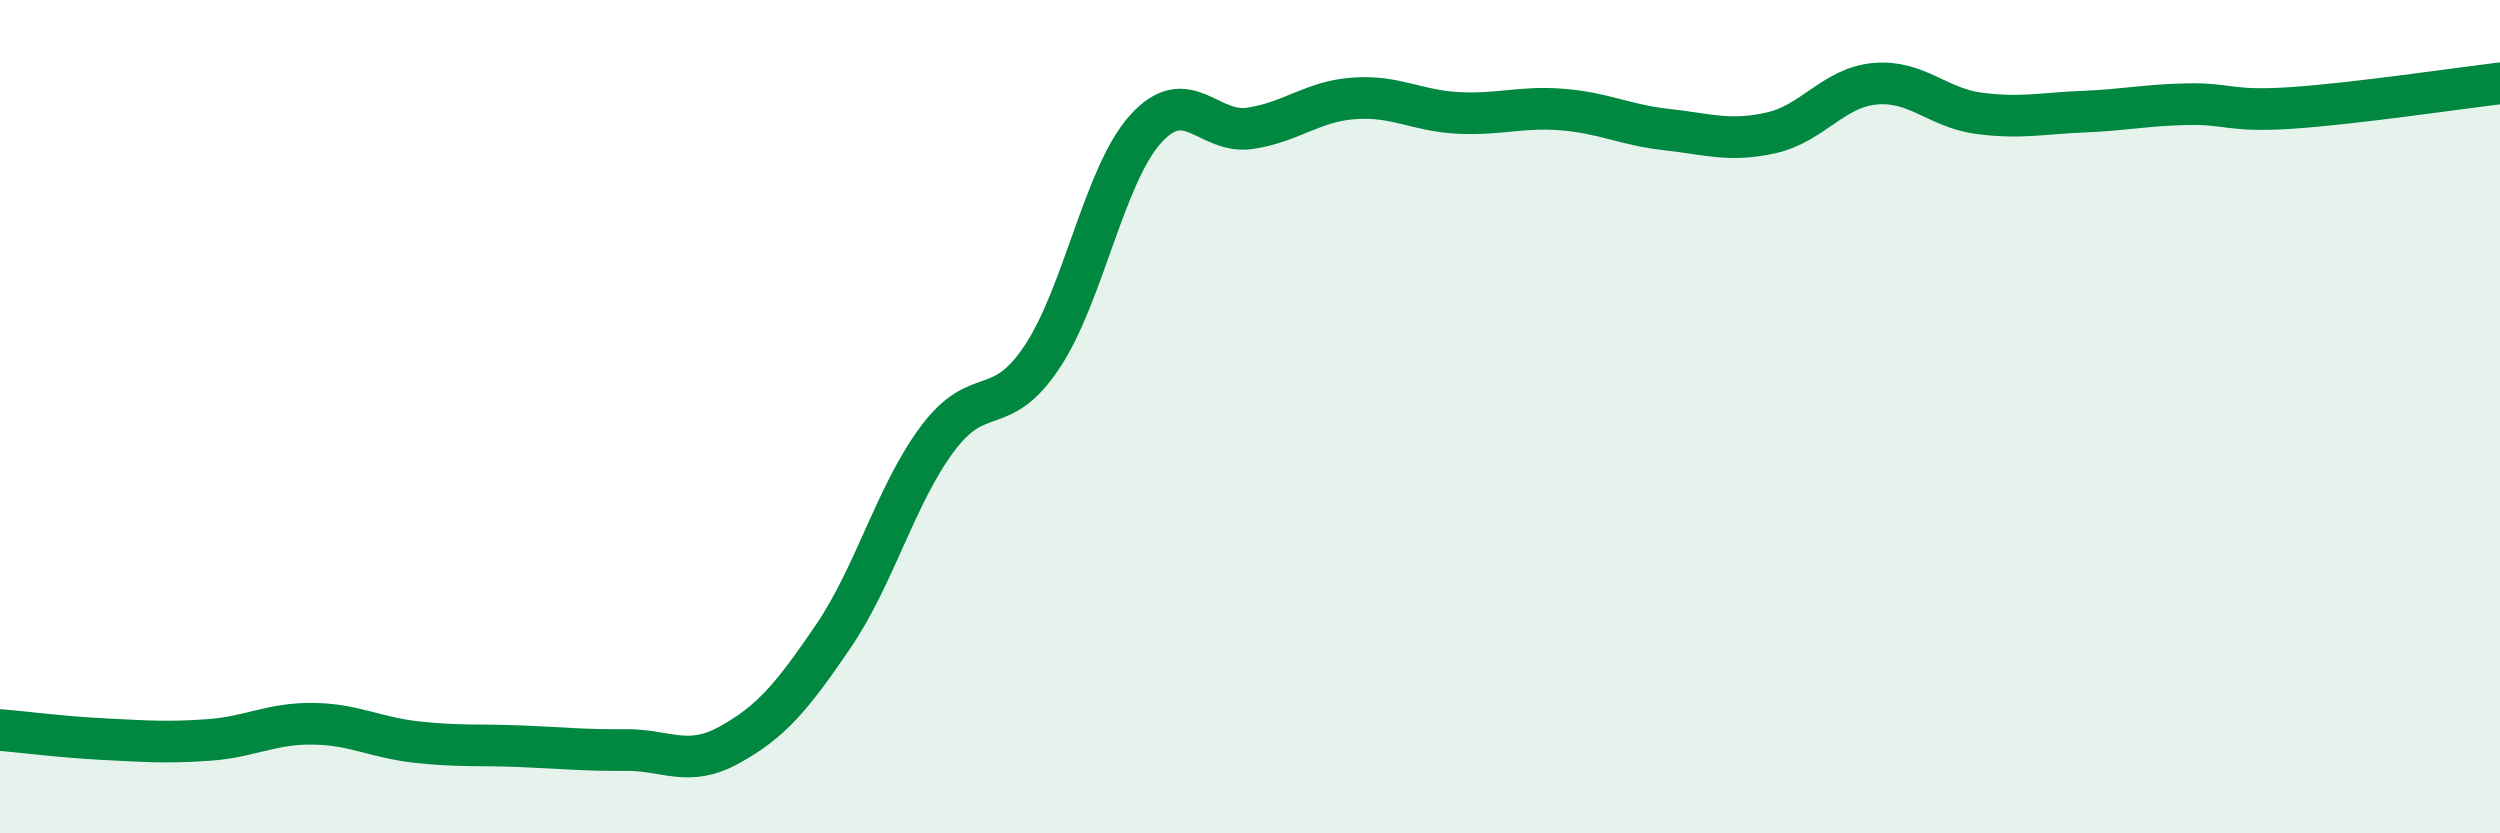
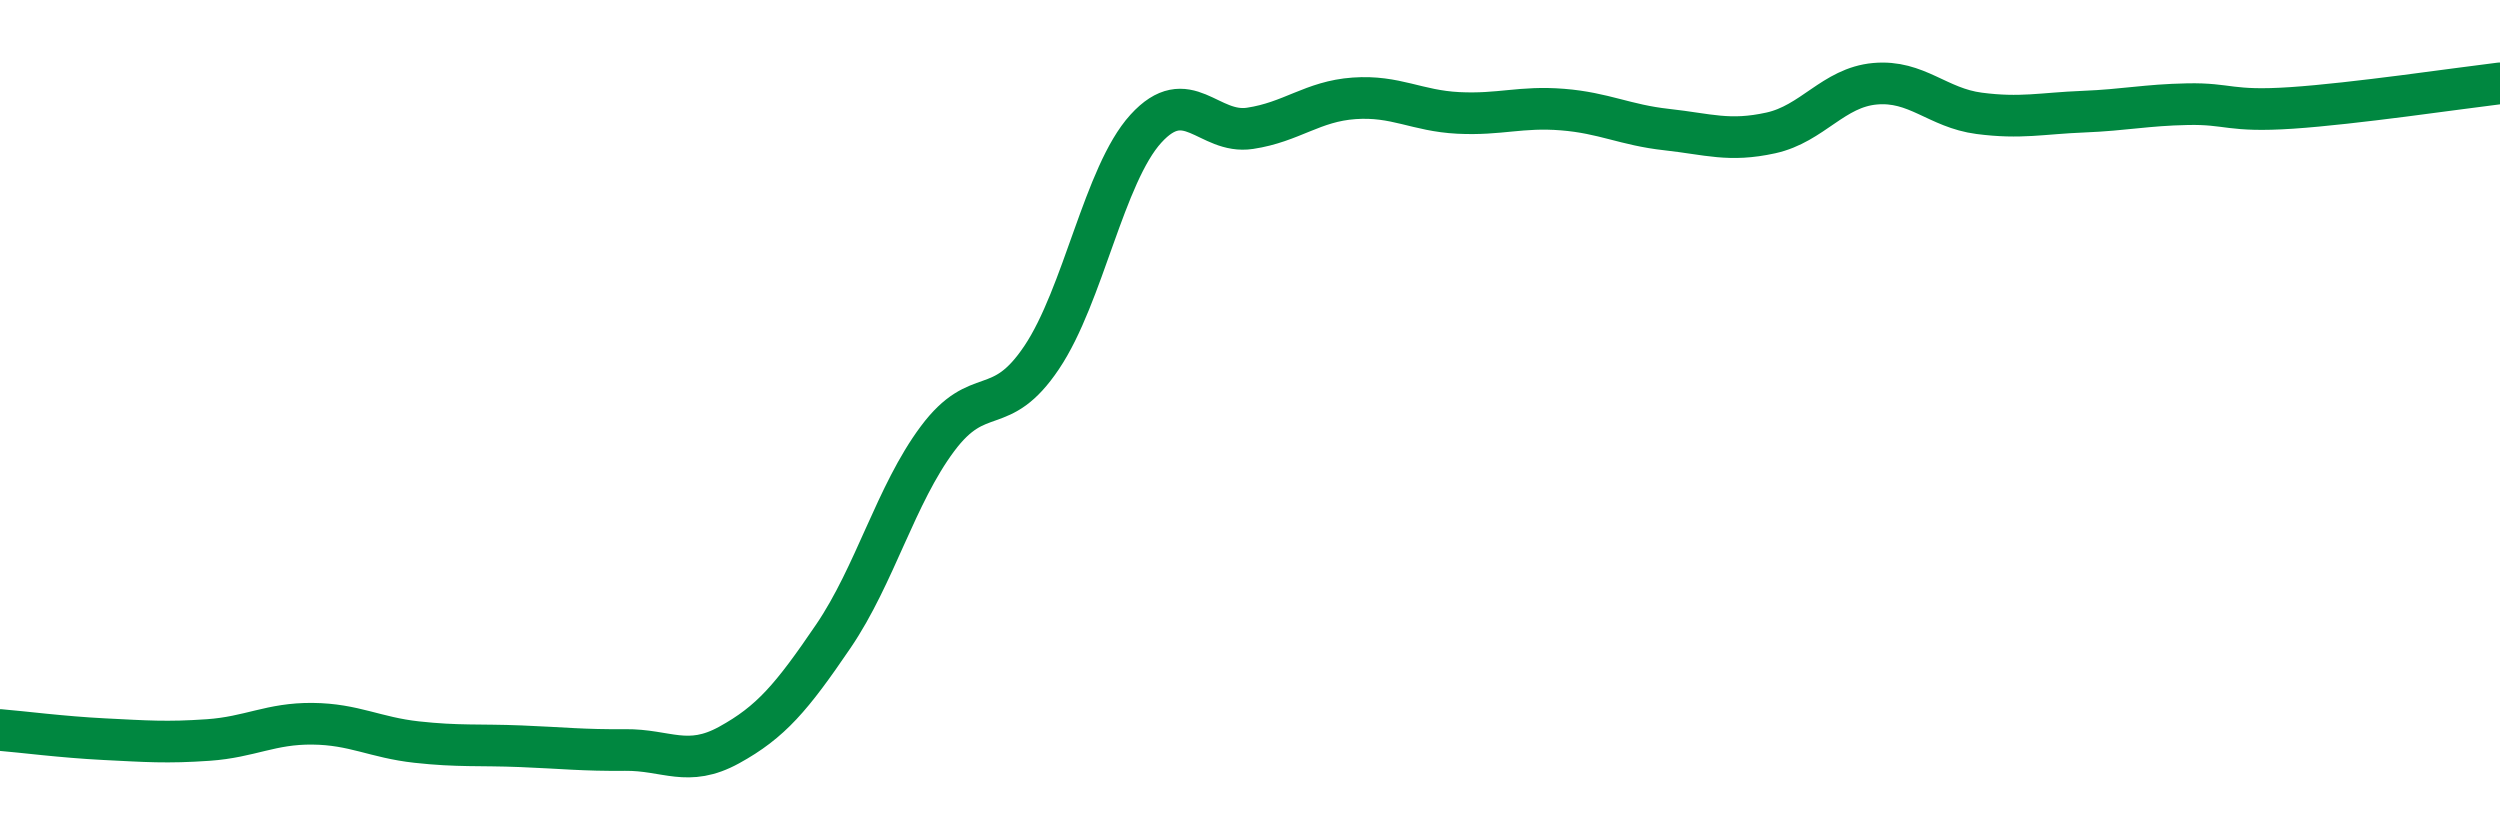
<svg xmlns="http://www.w3.org/2000/svg" width="60" height="20" viewBox="0 0 60 20">
-   <path d="M 0,17.52 C 0.5,17.56 1.5,17.69 2.5,17.74 C 3.5,17.79 4,17.83 5,17.76 C 6,17.69 6.5,17.36 7.5,17.37 C 8.5,17.38 9,17.7 10,17.81 C 11,17.92 11.5,17.87 12.5,17.91 C 13.5,17.95 14,18.01 15,18 C 16,17.99 16.5,18.43 17.5,17.88 C 18.5,17.33 19,16.74 20,15.27 C 21,13.8 21.5,11.87 22.5,10.53 C 23.5,9.19 24,10.07 25,8.58 C 26,7.09 26.5,4.19 27.5,3.09 C 28.5,1.99 29,3.23 30,3.08 C 31,2.93 31.5,2.43 32.5,2.36 C 33.5,2.29 34,2.66 35,2.71 C 36,2.76 36.5,2.55 37.5,2.63 C 38.5,2.71 39,3 40,3.11 C 41,3.22 41.5,3.41 42.5,3.19 C 43.5,2.97 44,2.1 45,2.01 C 46,1.92 46.5,2.59 47.5,2.72 C 48.5,2.85 49,2.72 50,2.68 C 51,2.64 51.5,2.52 52.5,2.5 C 53.5,2.48 53.5,2.69 55,2.59 C 56.5,2.49 59,2.12 60,2L60 20L0 20Z" fill="#008740" opacity="0.1" stroke-linecap="round" stroke-linejoin="round" />
  <path d="M 0,17.52 C 0.5,17.56 1.5,17.69 2.5,17.74 C 3.5,17.79 4,17.83 5,17.76 C 6,17.69 6.5,17.36 7.5,17.37 C 8.5,17.38 9,17.7 10,17.81 C 11,17.92 11.5,17.87 12.5,17.91 C 13.5,17.95 14,18.01 15,18 C 16,17.99 16.5,18.43 17.5,17.88 C 18.5,17.33 19,16.74 20,15.27 C 21,13.8 21.5,11.87 22.5,10.53 C 23.5,9.19 24,10.07 25,8.58 C 26,7.09 26.5,4.19 27.5,3.09 C 28.5,1.99 29,3.23 30,3.08 C 31,2.93 31.5,2.43 32.5,2.36 C 33.5,2.29 34,2.66 35,2.71 C 36,2.76 36.5,2.55 37.5,2.63 C 38.5,2.71 39,3 40,3.11 C 41,3.22 41.5,3.41 42.5,3.19 C 43.5,2.97 44,2.1 45,2.01 C 46,1.92 46.5,2.59 47.5,2.72 C 48.5,2.85 49,2.72 50,2.68 C 51,2.64 51.5,2.52 52.5,2.5 C 53.5,2.48 53.5,2.69 55,2.59 C 56.5,2.49 59,2.12 60,2" stroke="#008740" stroke-width="1" fill="none" stroke-linecap="round" stroke-linejoin="round" />
</svg>